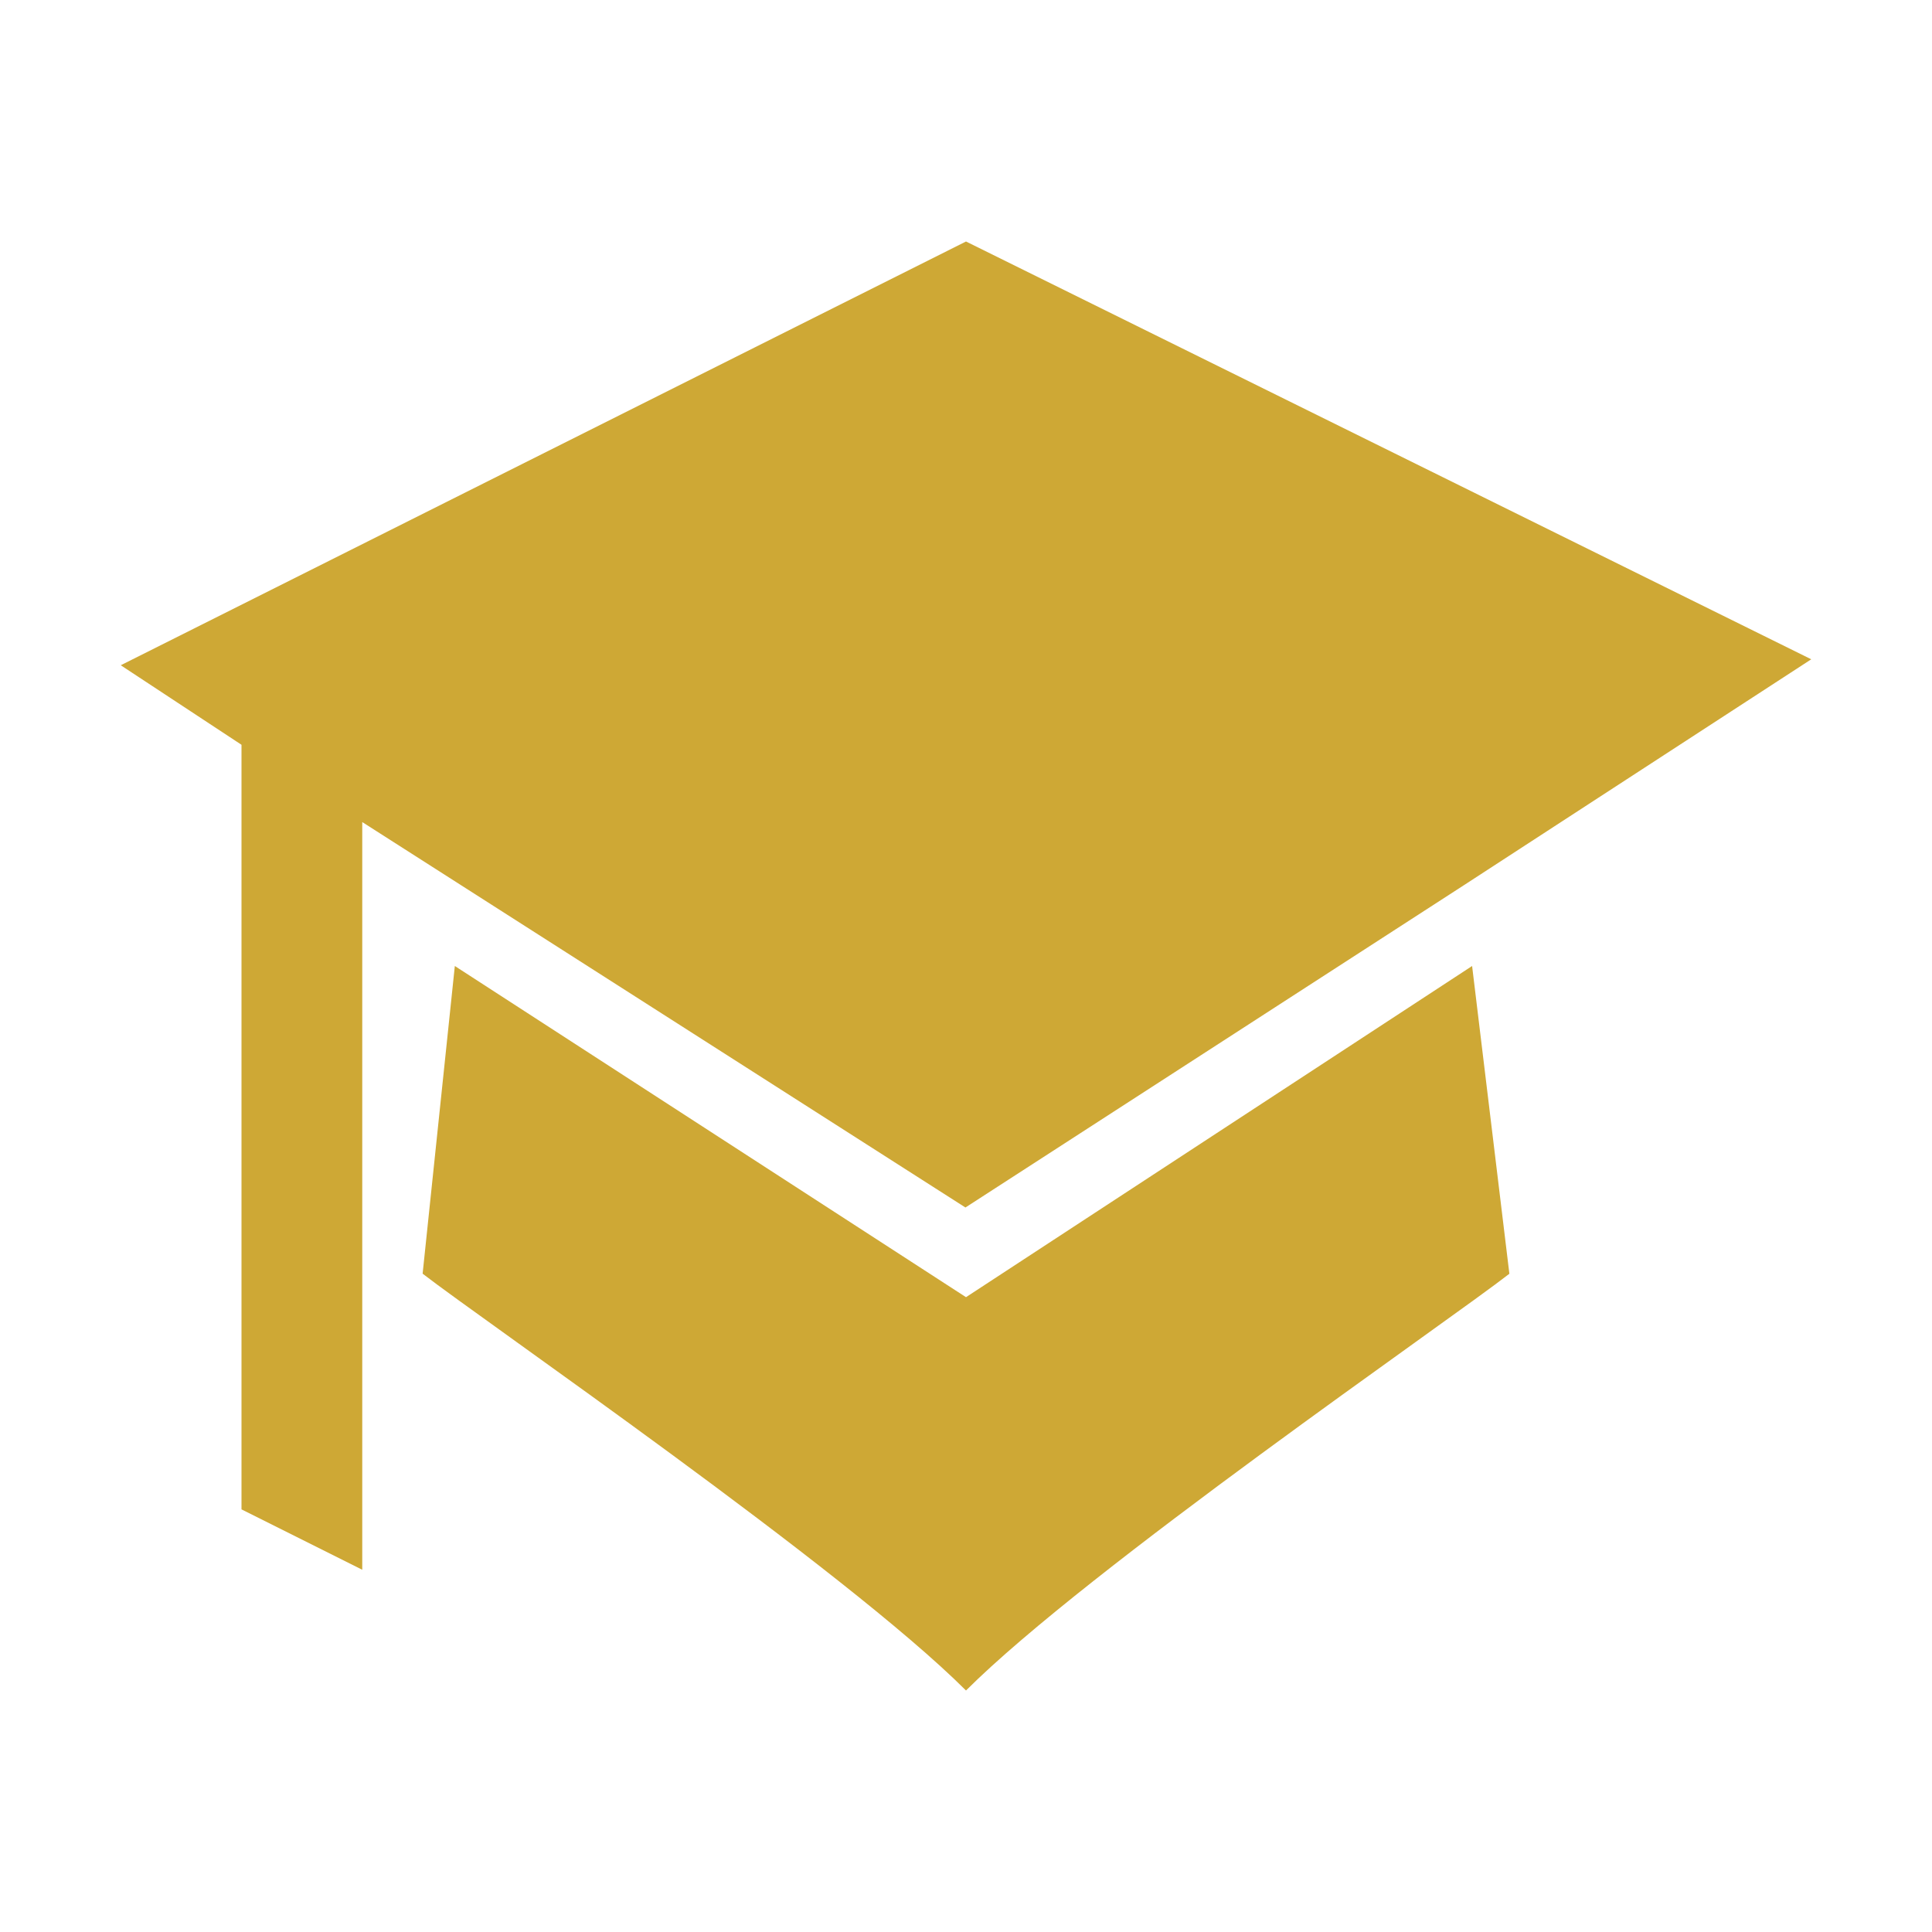
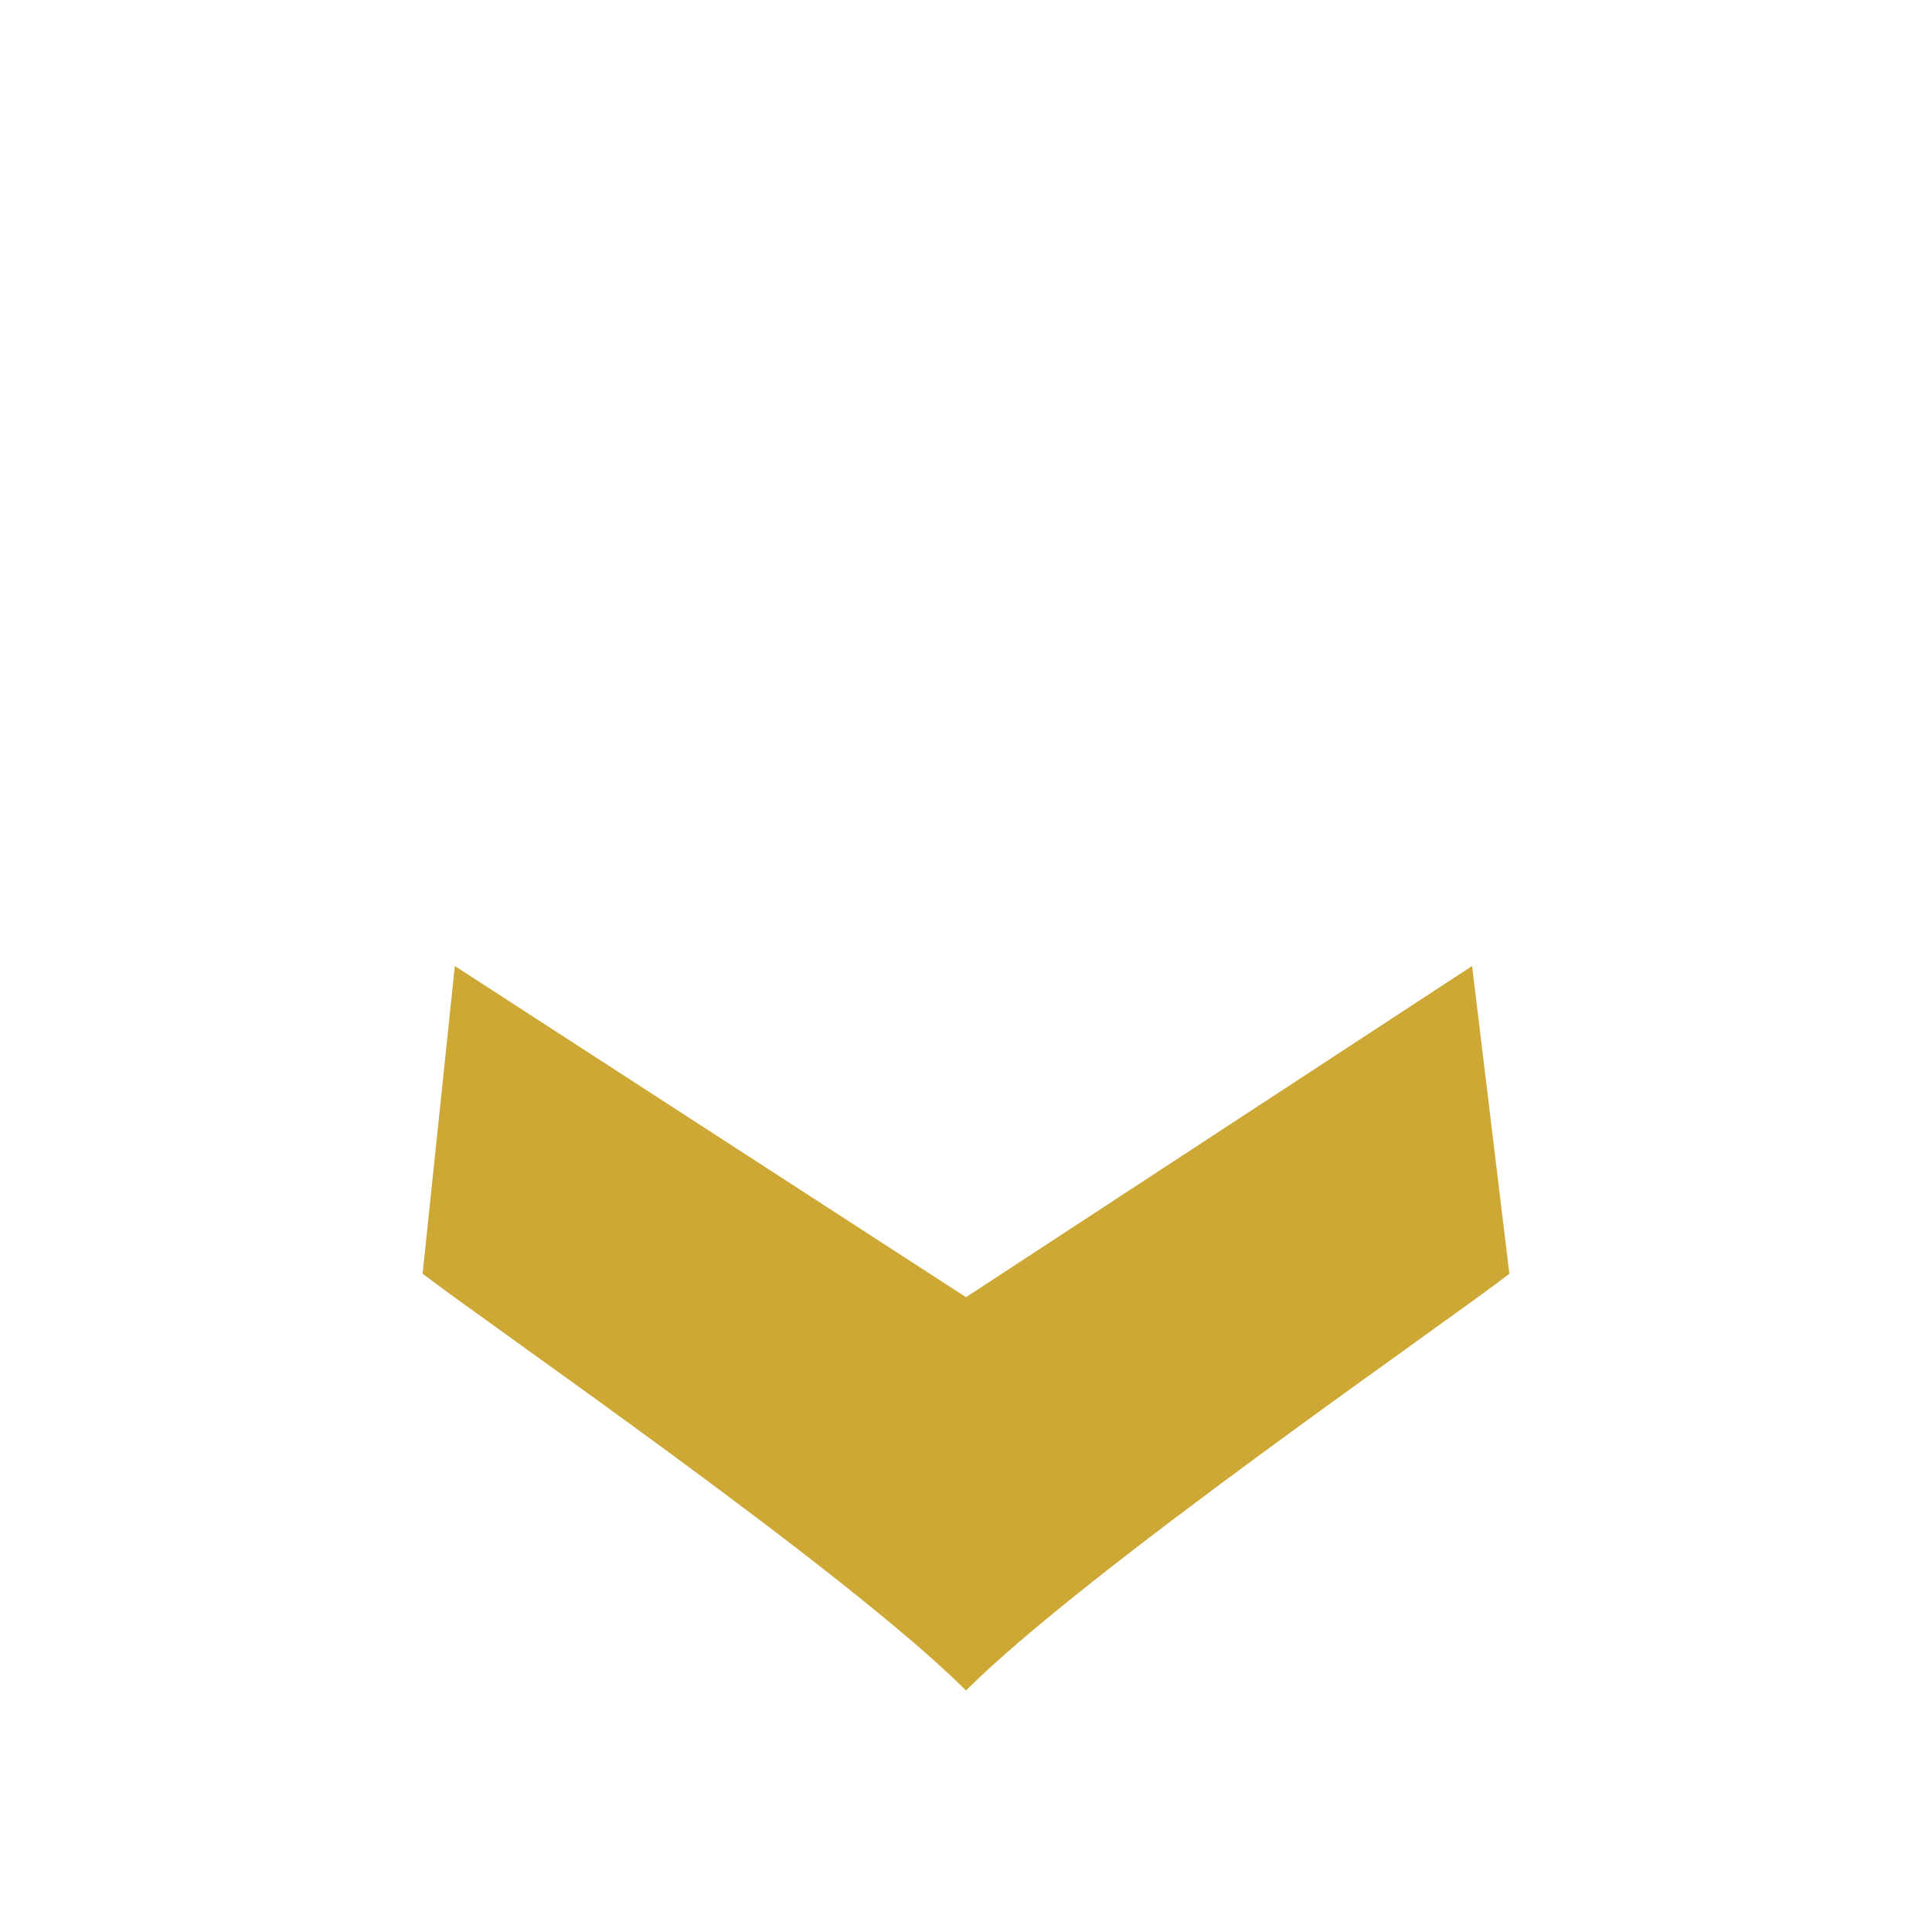
<svg xmlns="http://www.w3.org/2000/svg" width="24" height="24" viewBox="0 0 24 24" fill="none">
-   <path d="M12 3L1.5 8.264L3 9.252V18.75L4.5 19.5V10.212L11.993 15L18.187 10.995L22.5 8.19L12 3Z" fill="#CEA835" />
-   <path d="M18.287 12L12 16.114L5.65 12L5.25 15.822C6 16.405 10.5 19.5 12 21C13.5 19.5 18 16.408 18.75 15.823L18.287 12Z" fill="#CEA835" />
+   <path d="M18.287 12L12 16.114L5.65 12L5.25 15.822C6 16.405 10.5 19.5 12 21C13.5 19.5 18 16.408 18.75 15.823L18.287 12" fill="#CEA835" />
</svg>